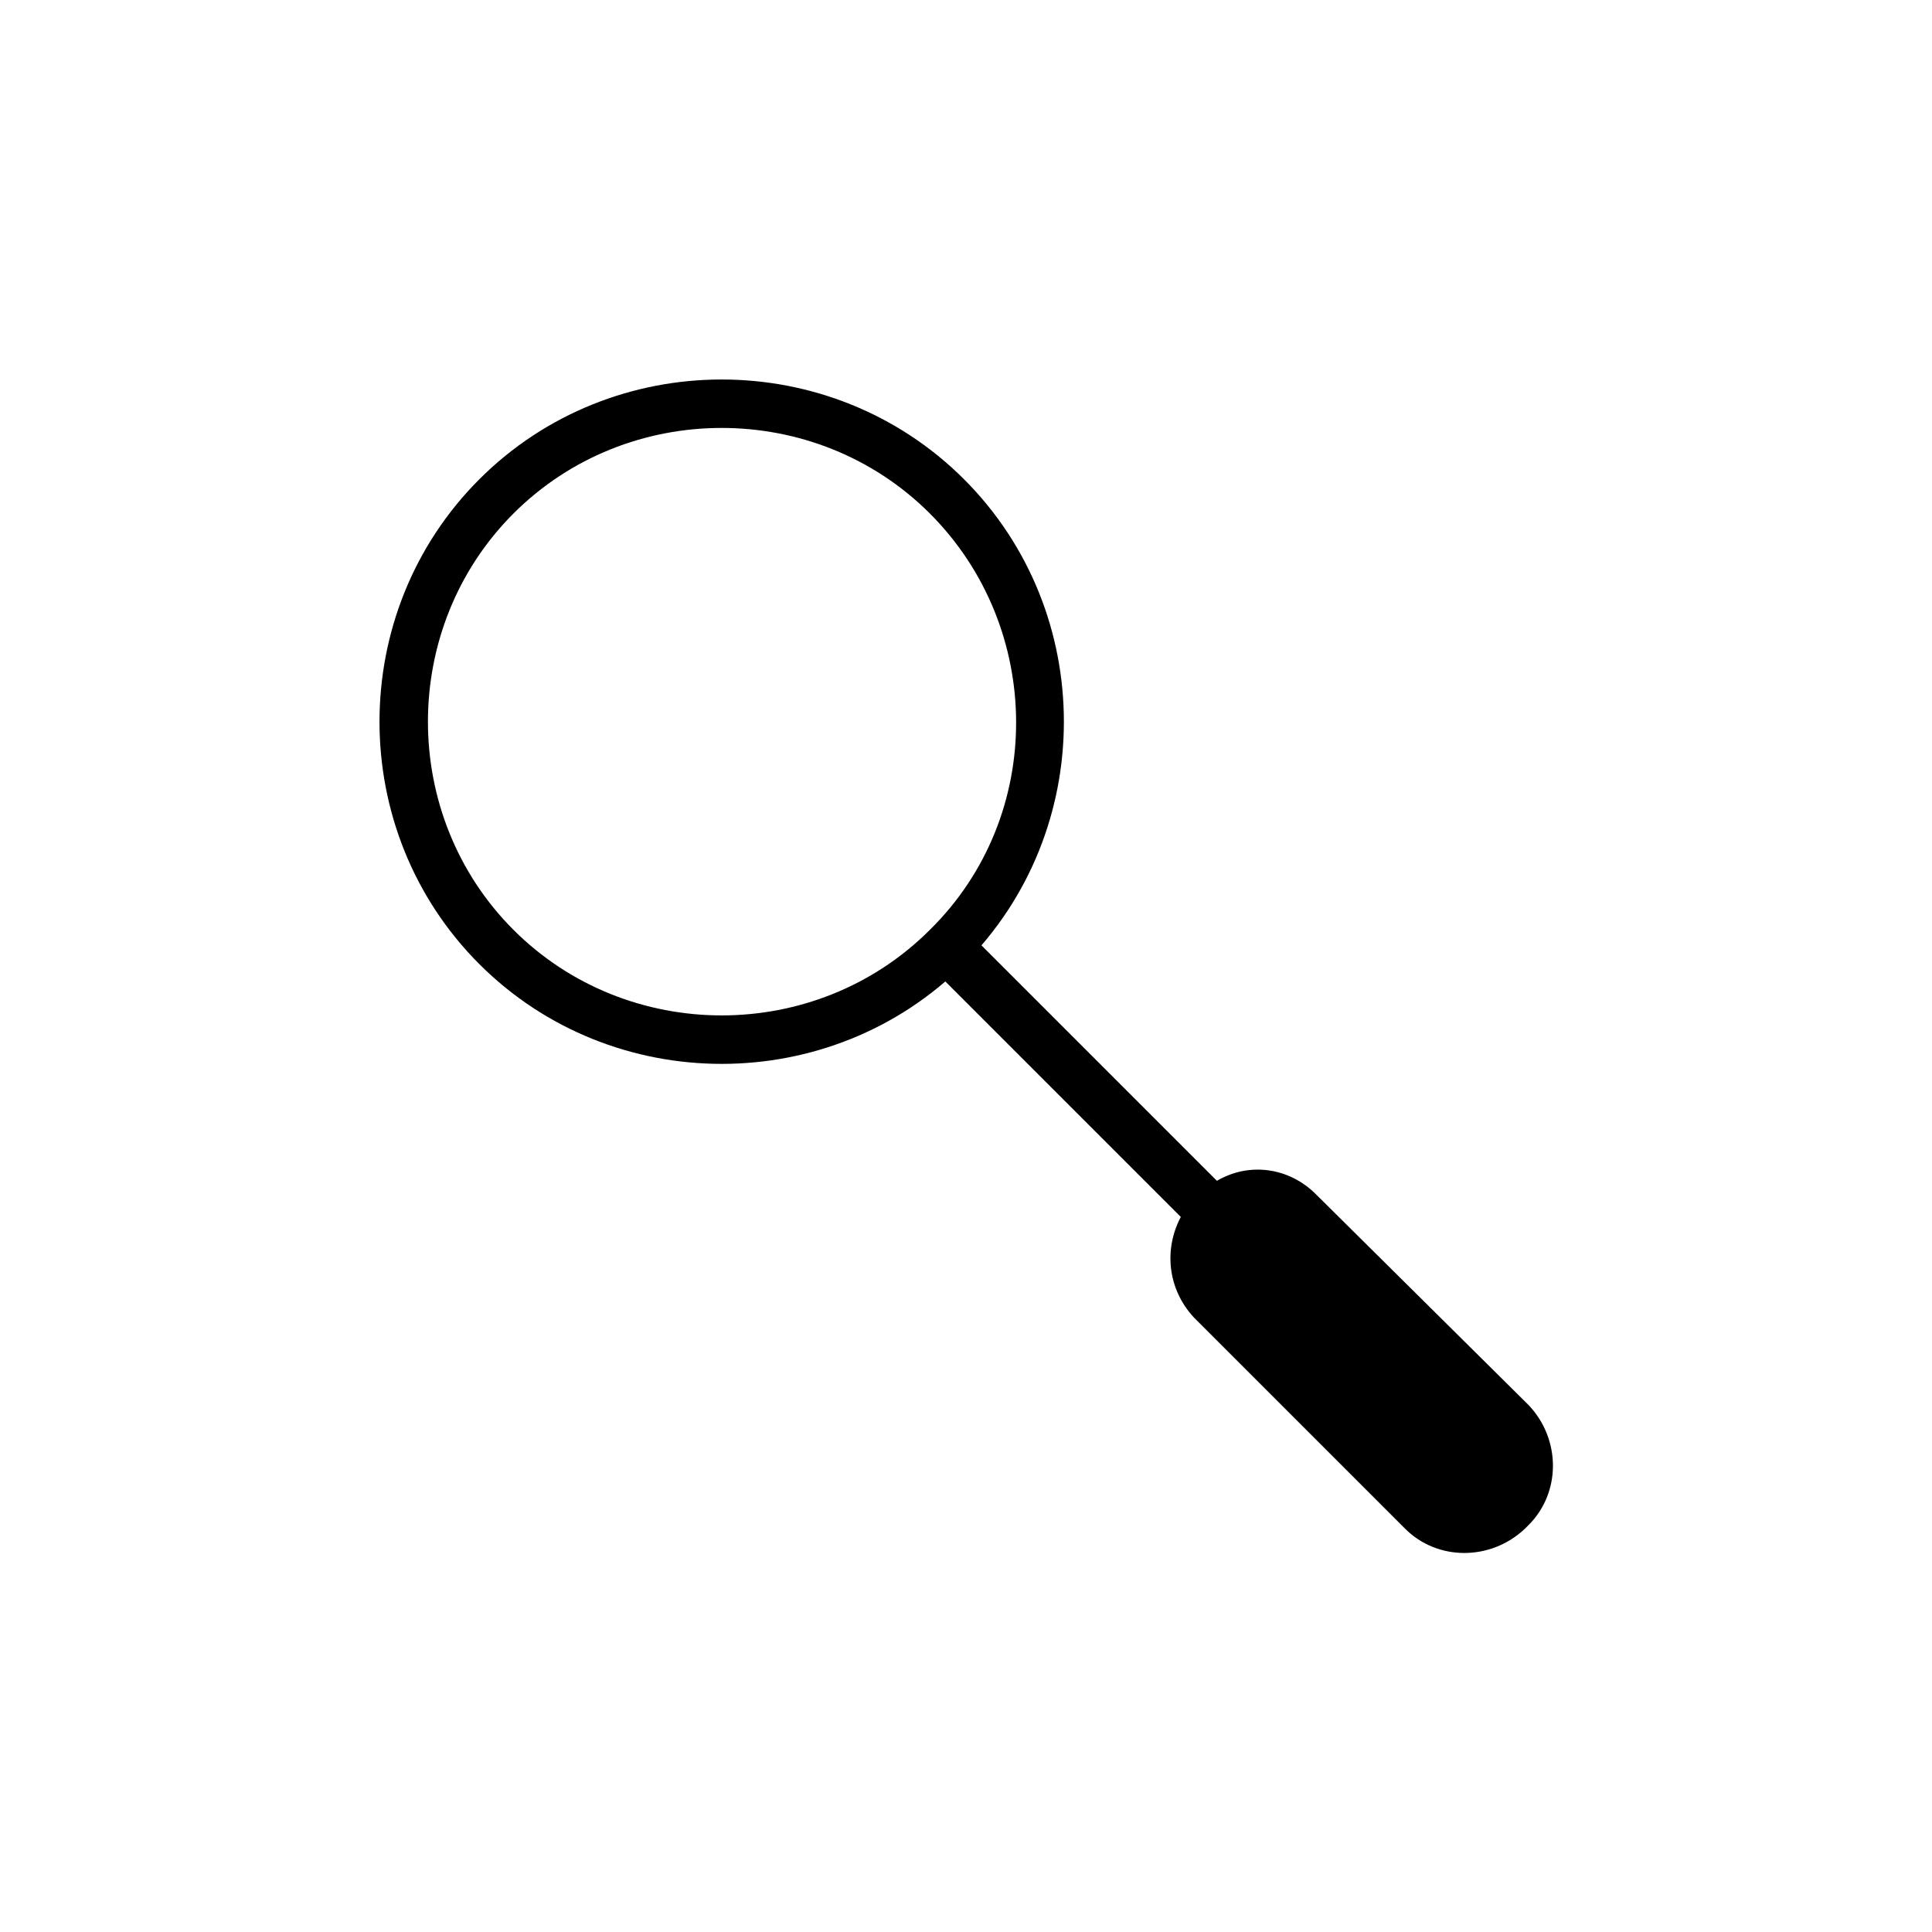
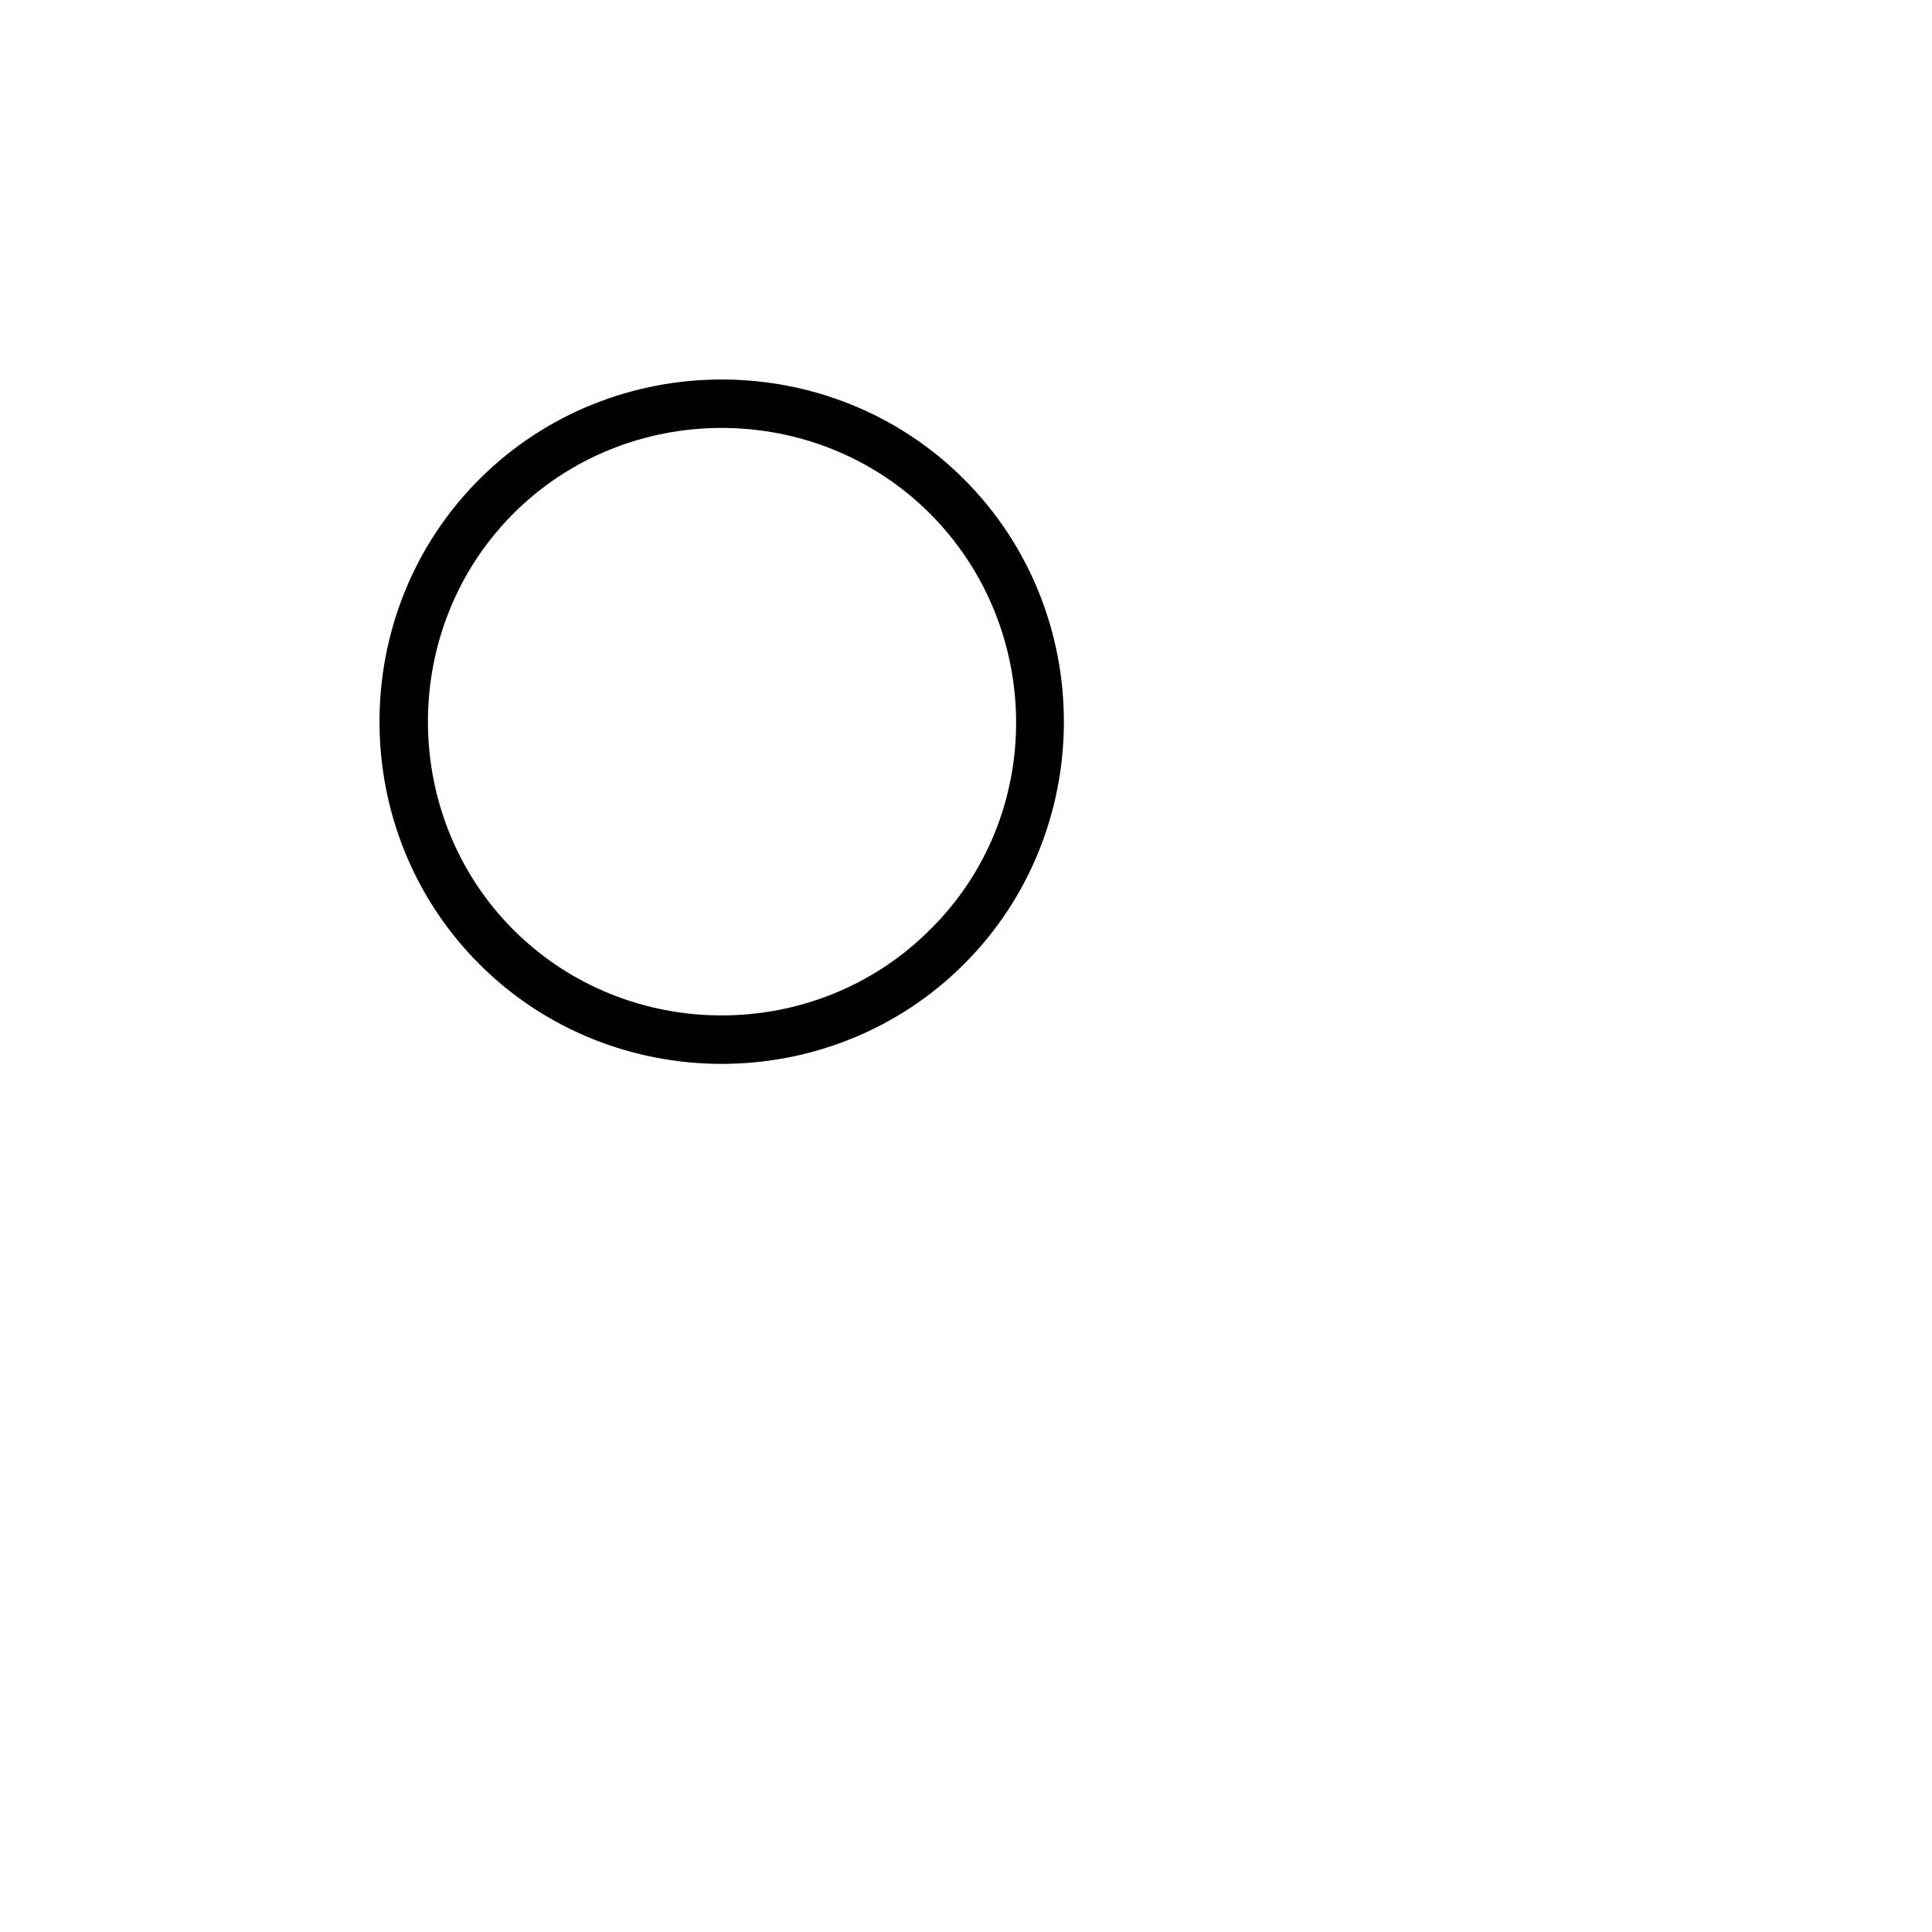
<svg xmlns="http://www.w3.org/2000/svg" fill="#000000" width="800px" height="800px" version="1.1" viewBox="144 144 512 512">
  <g>
    <path d="m271.02 271.02c-35.266 35.266-35.266 93.203 0 128.47 35.266 35.266 93.203 35.266 128.47 0 35.266-35.266 35.266-93.203 0-128.47-35.27-35.266-93.207-35.266-128.47 0zm119.4 119.4c-30.23 30.23-80.105 30.23-110.34 0-30.23-30.23-30.23-80.105 0-110.34 30.23-30.23 80.105-30.23 110.34 0 30.23 30.23 30.734 80.109 0 110.34z" />
-     <path d="m466.5 456.93-65.496-65.496-9.574 9.574 65.496 65.496c-4.535 8.566-3.527 19.145 3.527 26.703l55.922 55.922c8.566 8.566 22.672 8.566 31.738 0l1.008-1.008c8.566-8.566 8.566-22.672 0-31.738l-56.422-55.926c-7.055-7.055-17.633-8.566-26.199-3.527z" />
  </g>
</svg>